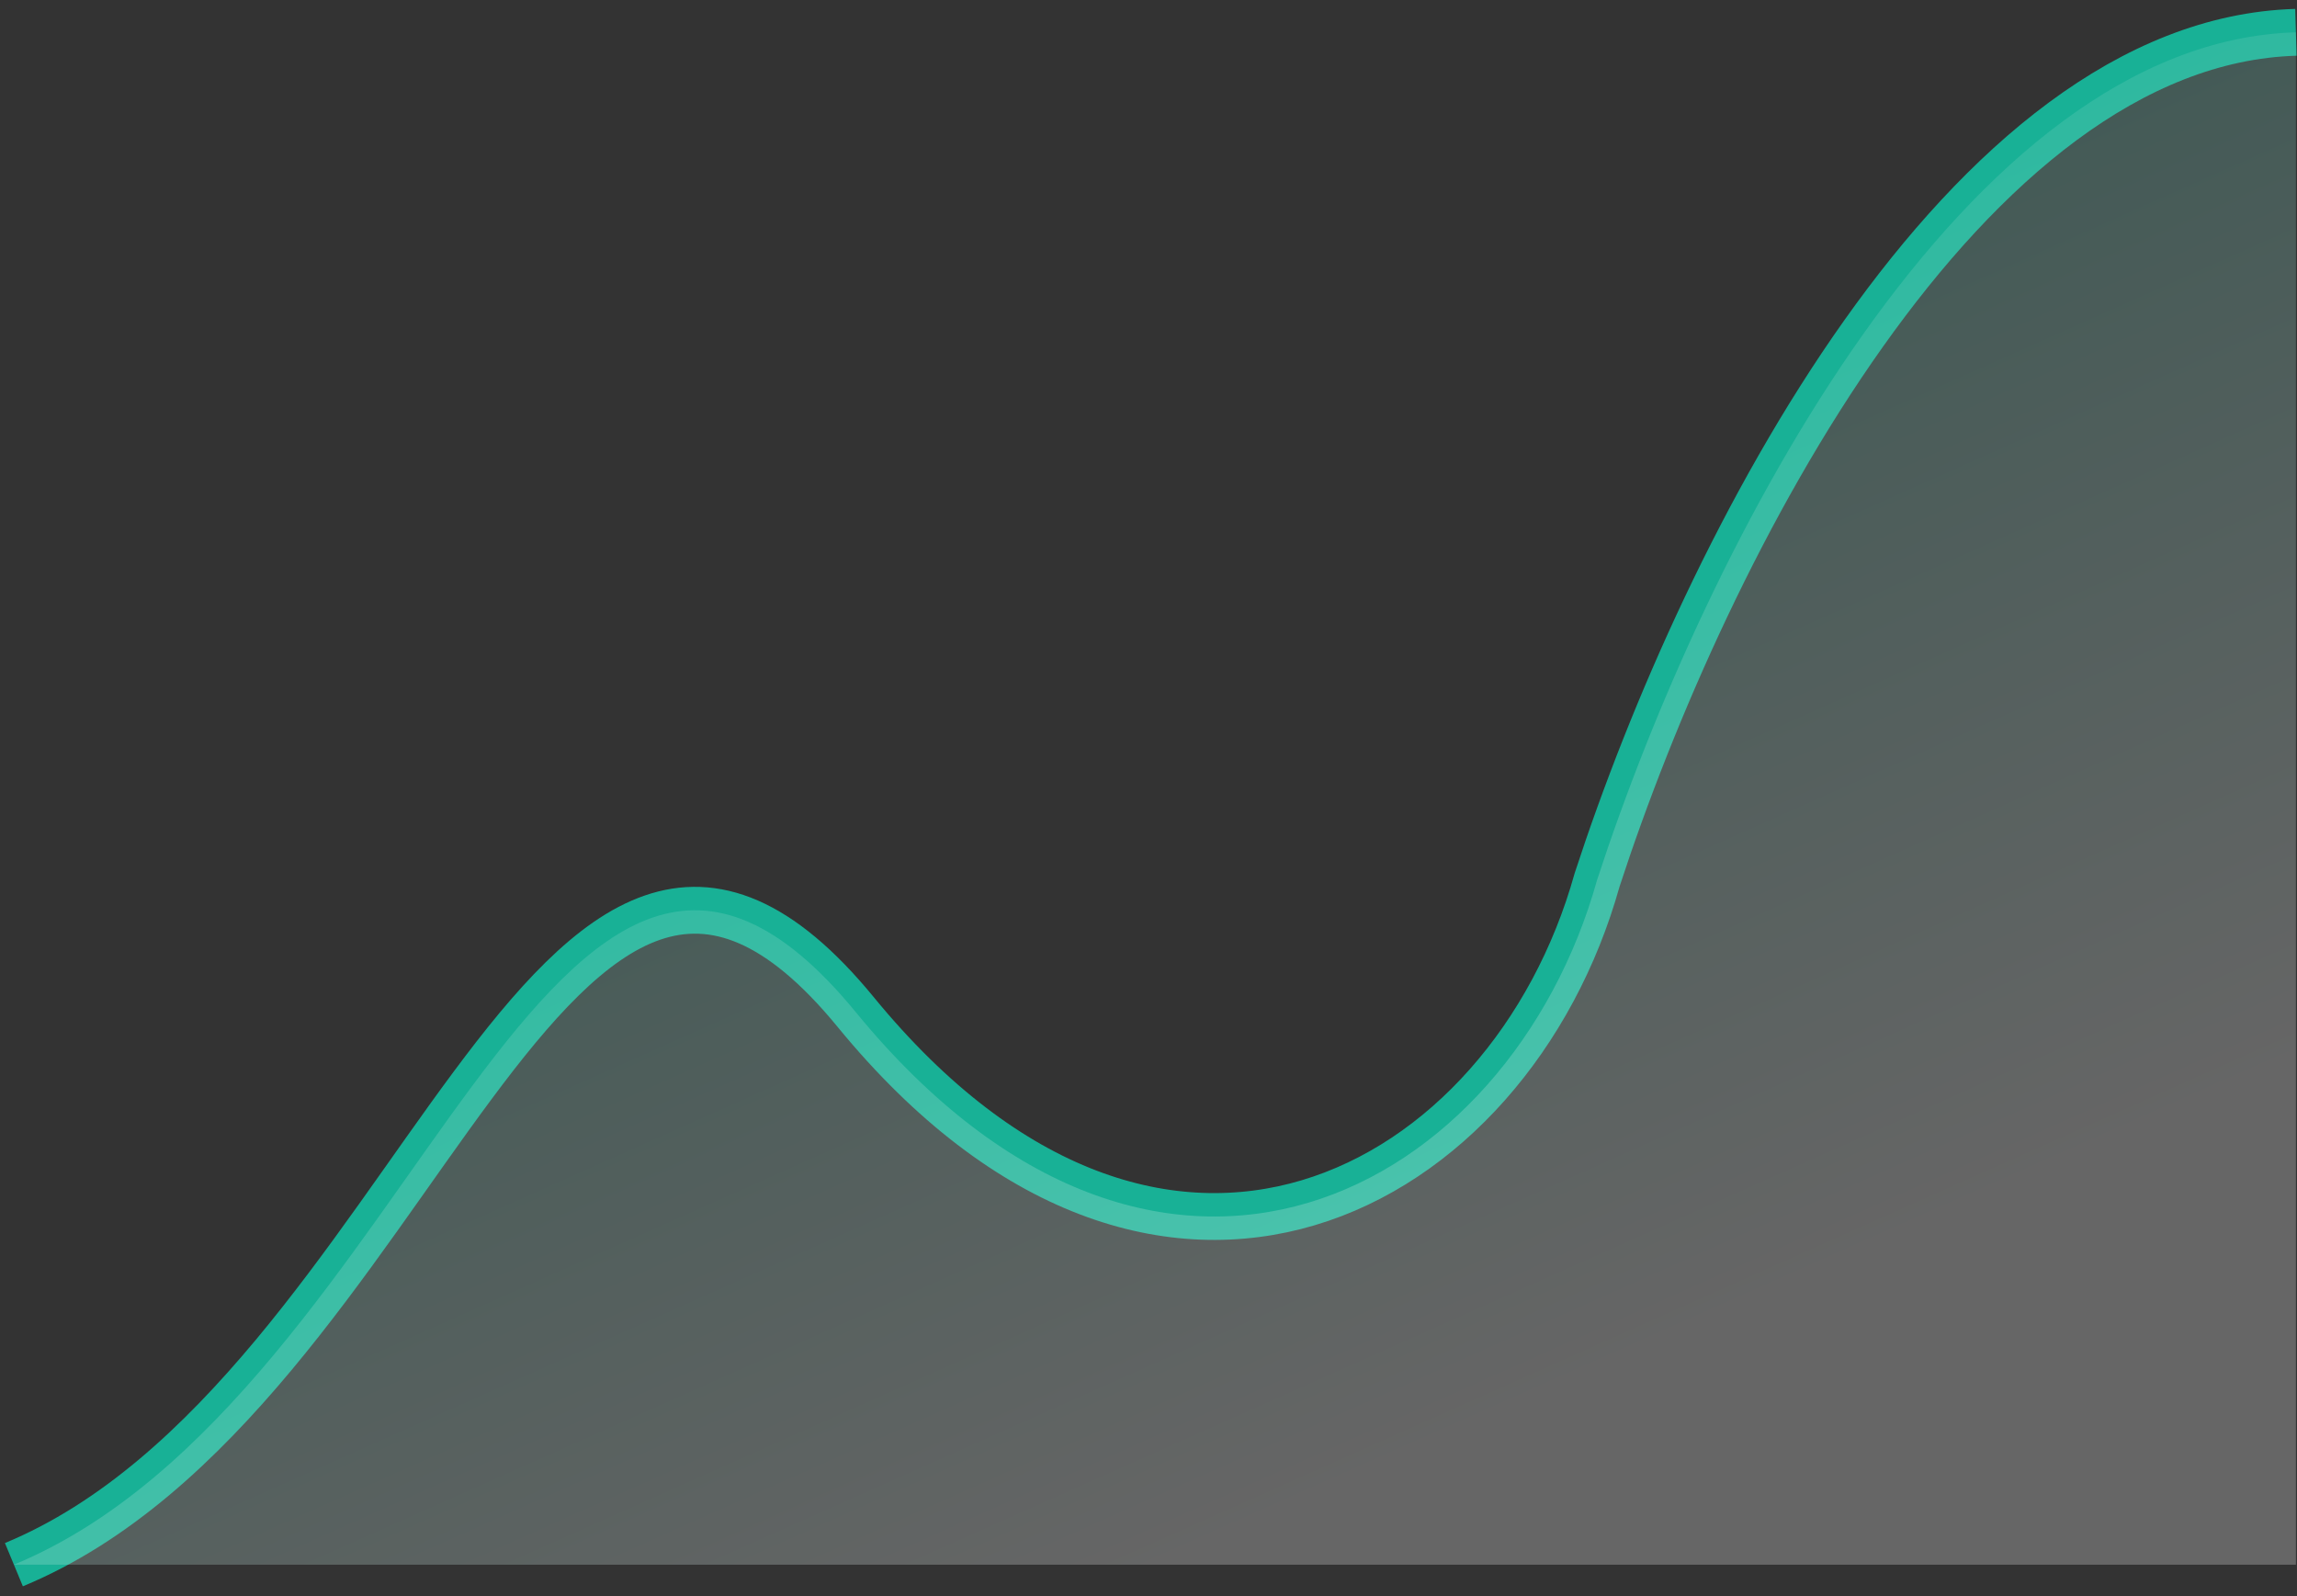
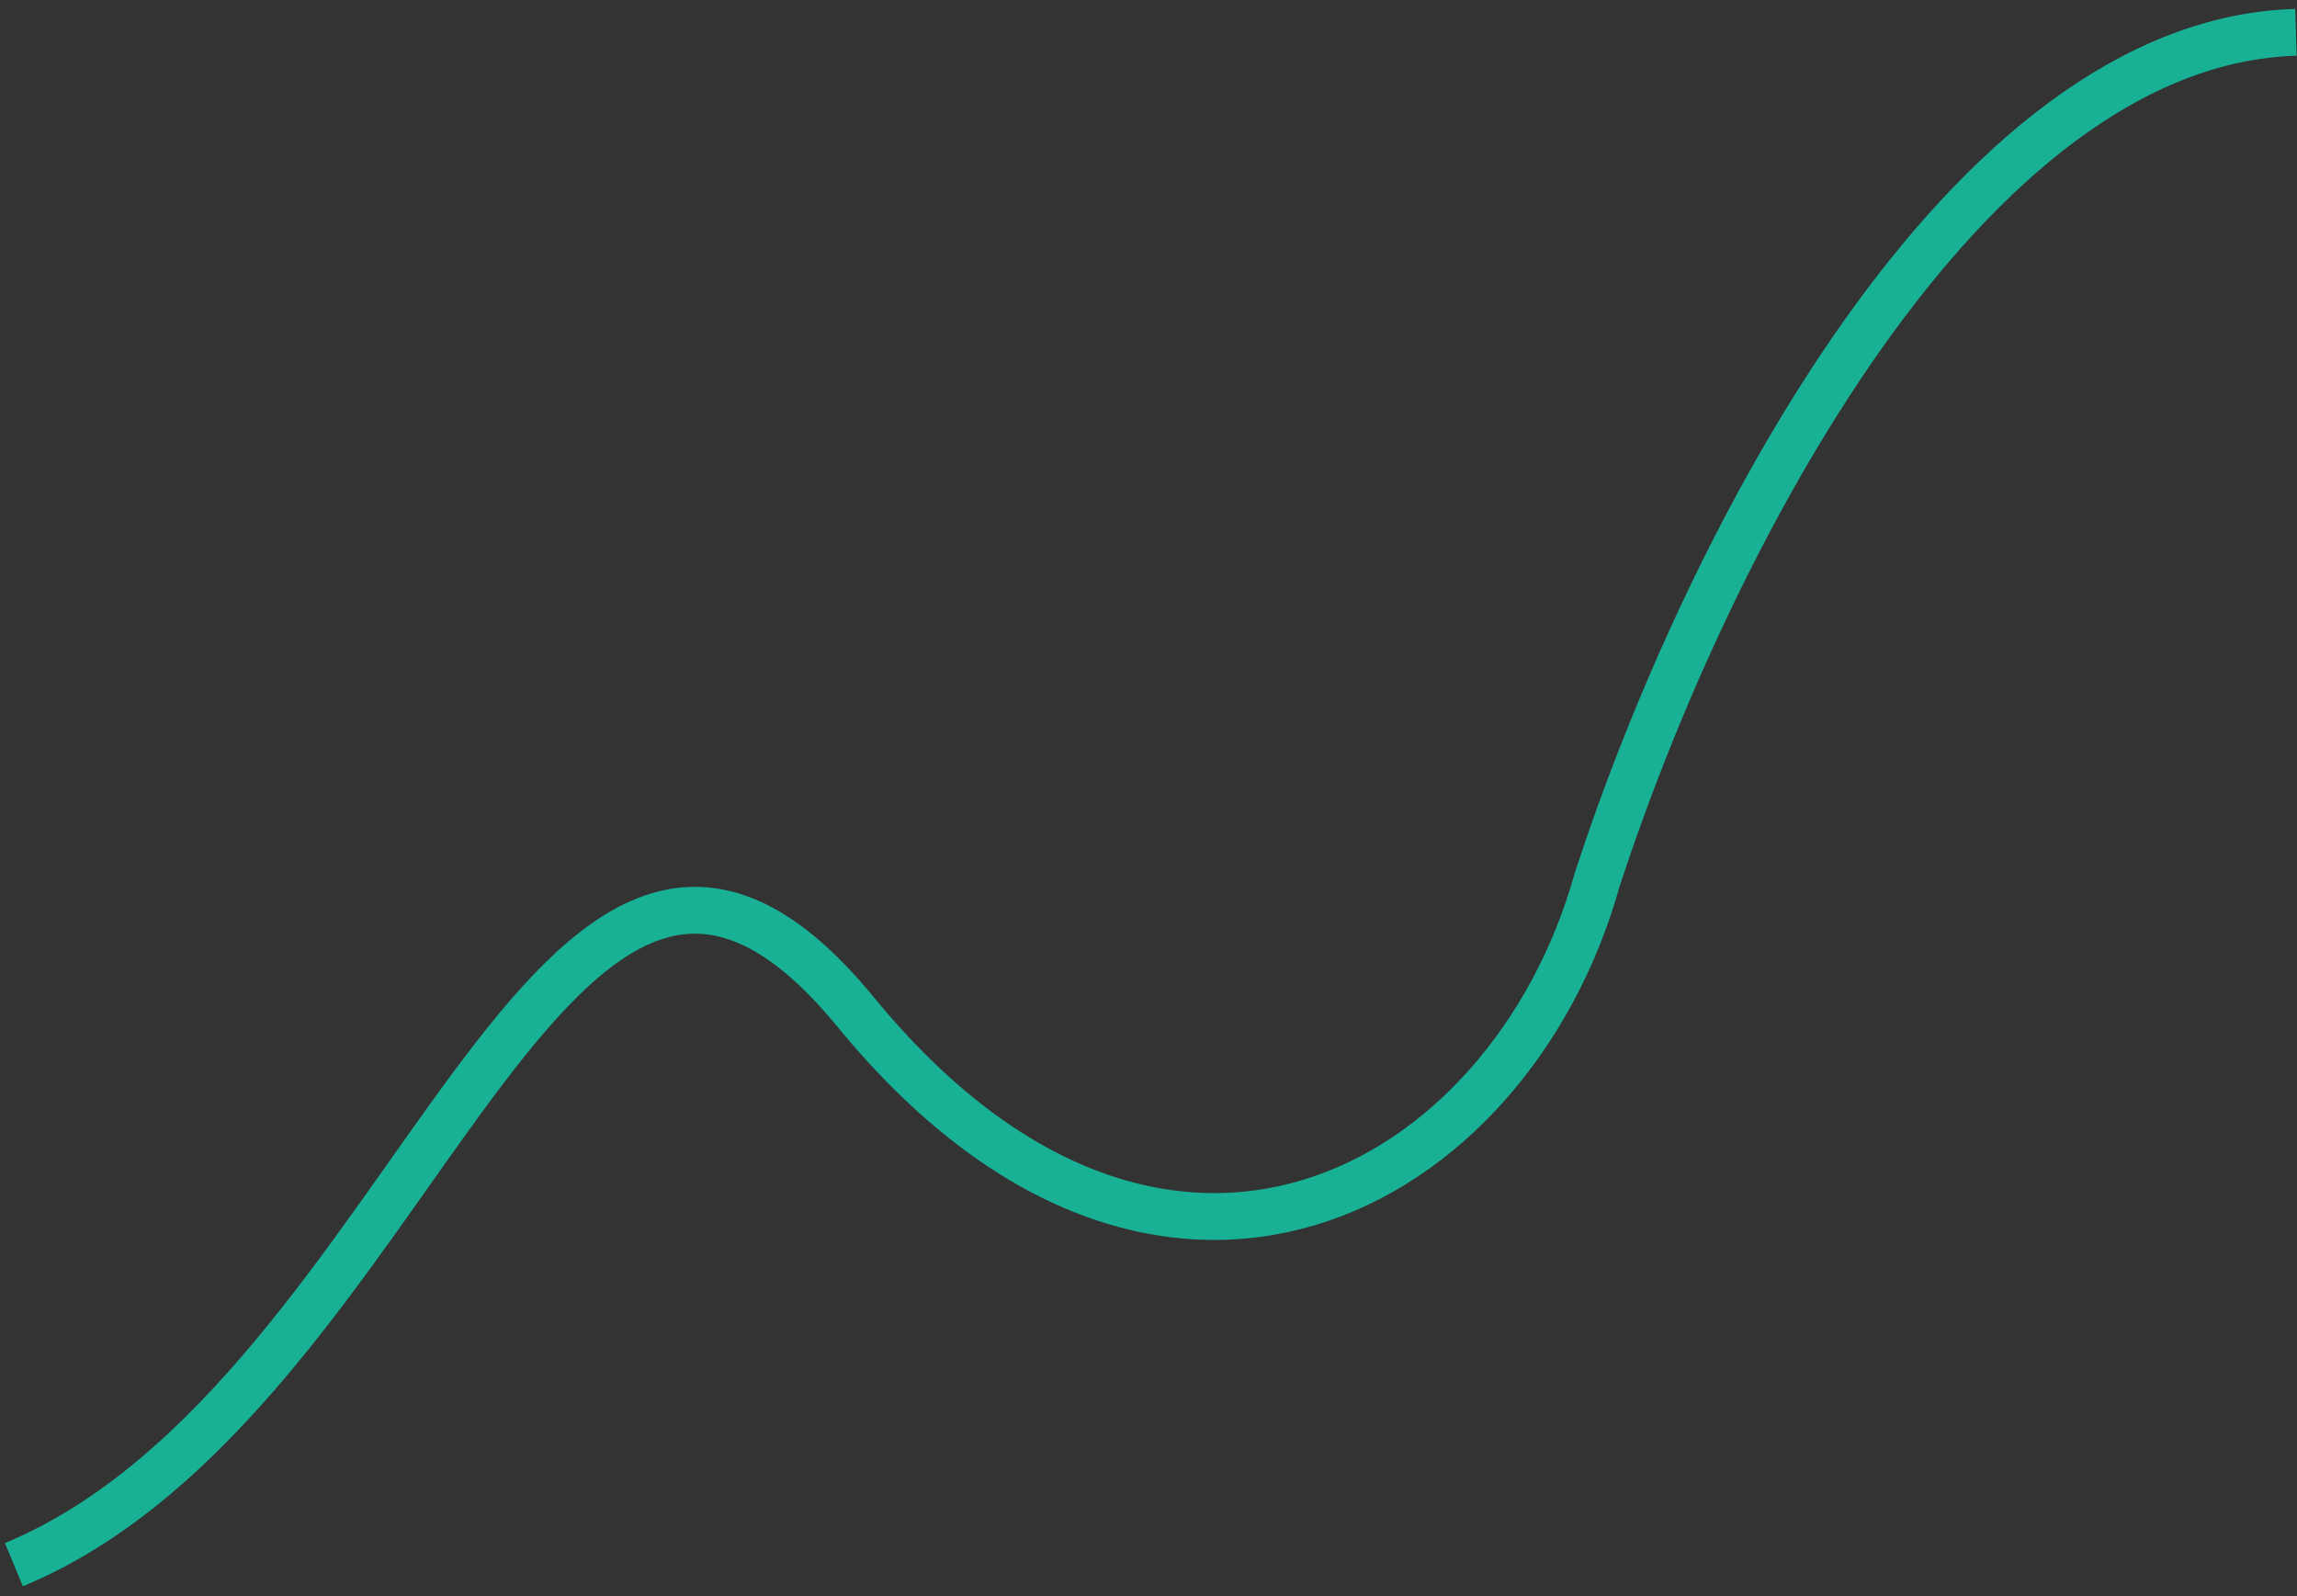
<svg xmlns="http://www.w3.org/2000/svg" width="177" height="123" viewBox="0 0 177 123" fill="none">
  <rect x="0" y="0" width="177" height="123" fill="#333333" stroke="none" />
  <path d="M1.071 120.566C32.332 107.606 42.413 49.287 65.938 77.984C89.462 106.681 116.346 91.869 123.068 67.801C131.526 41.871 151.428 3.223 176.917 2.49" stroke="#18B196" stroke-width="3.608" />
-   <path d="M65.938 77.984C42.413 49.287 32.332 107.606 1.071 120.566H176.917V2.49C151.428 3.223 131.526 41.871 123.068 67.801C116.346 91.869 89.462 106.681 65.938 77.984Z" fill="url(#paint0_linear_501_2221)" fill-opacity="0.25" />
  <defs>
    <linearGradient id="paint0_linear_501_2221" x1="31.026" y1="11.994" x2="81.081" y2="124.1" gradientUnits="userSpaceOnUse">
      <stop stop-color="#18B196" />
      <stop offset="1" stop-color="white" />
    </linearGradient>
  </defs>
</svg>